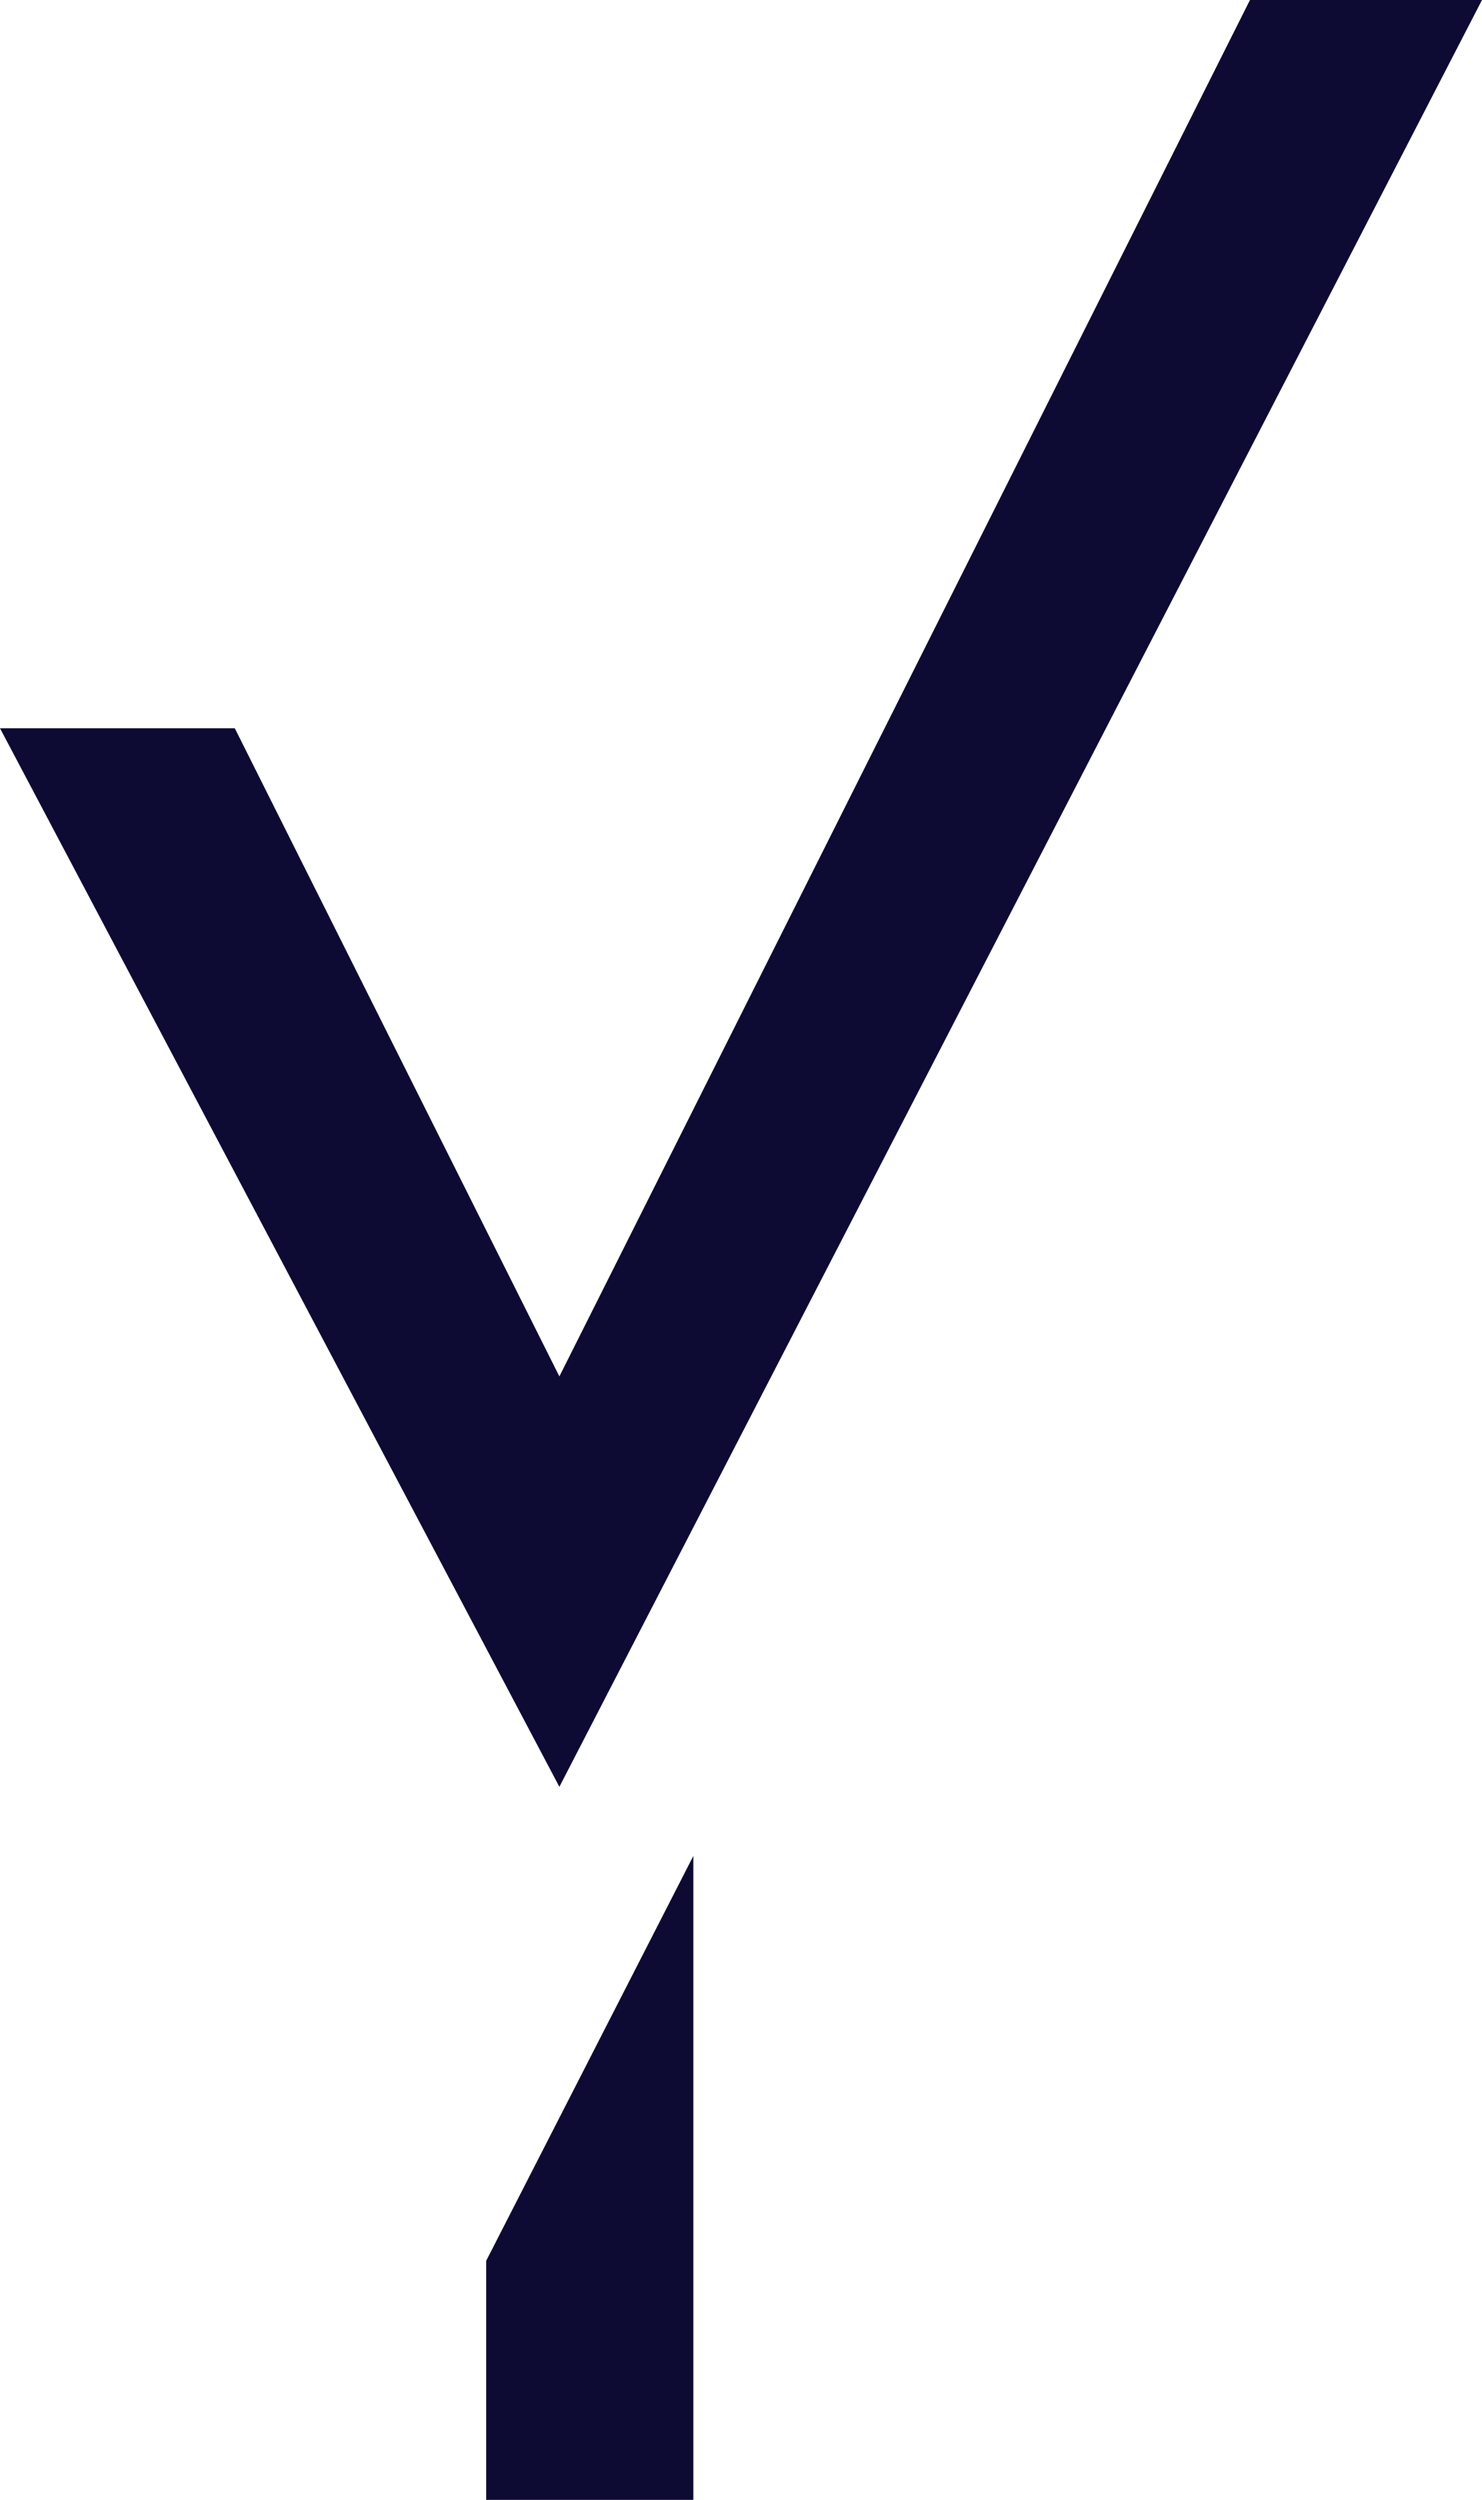
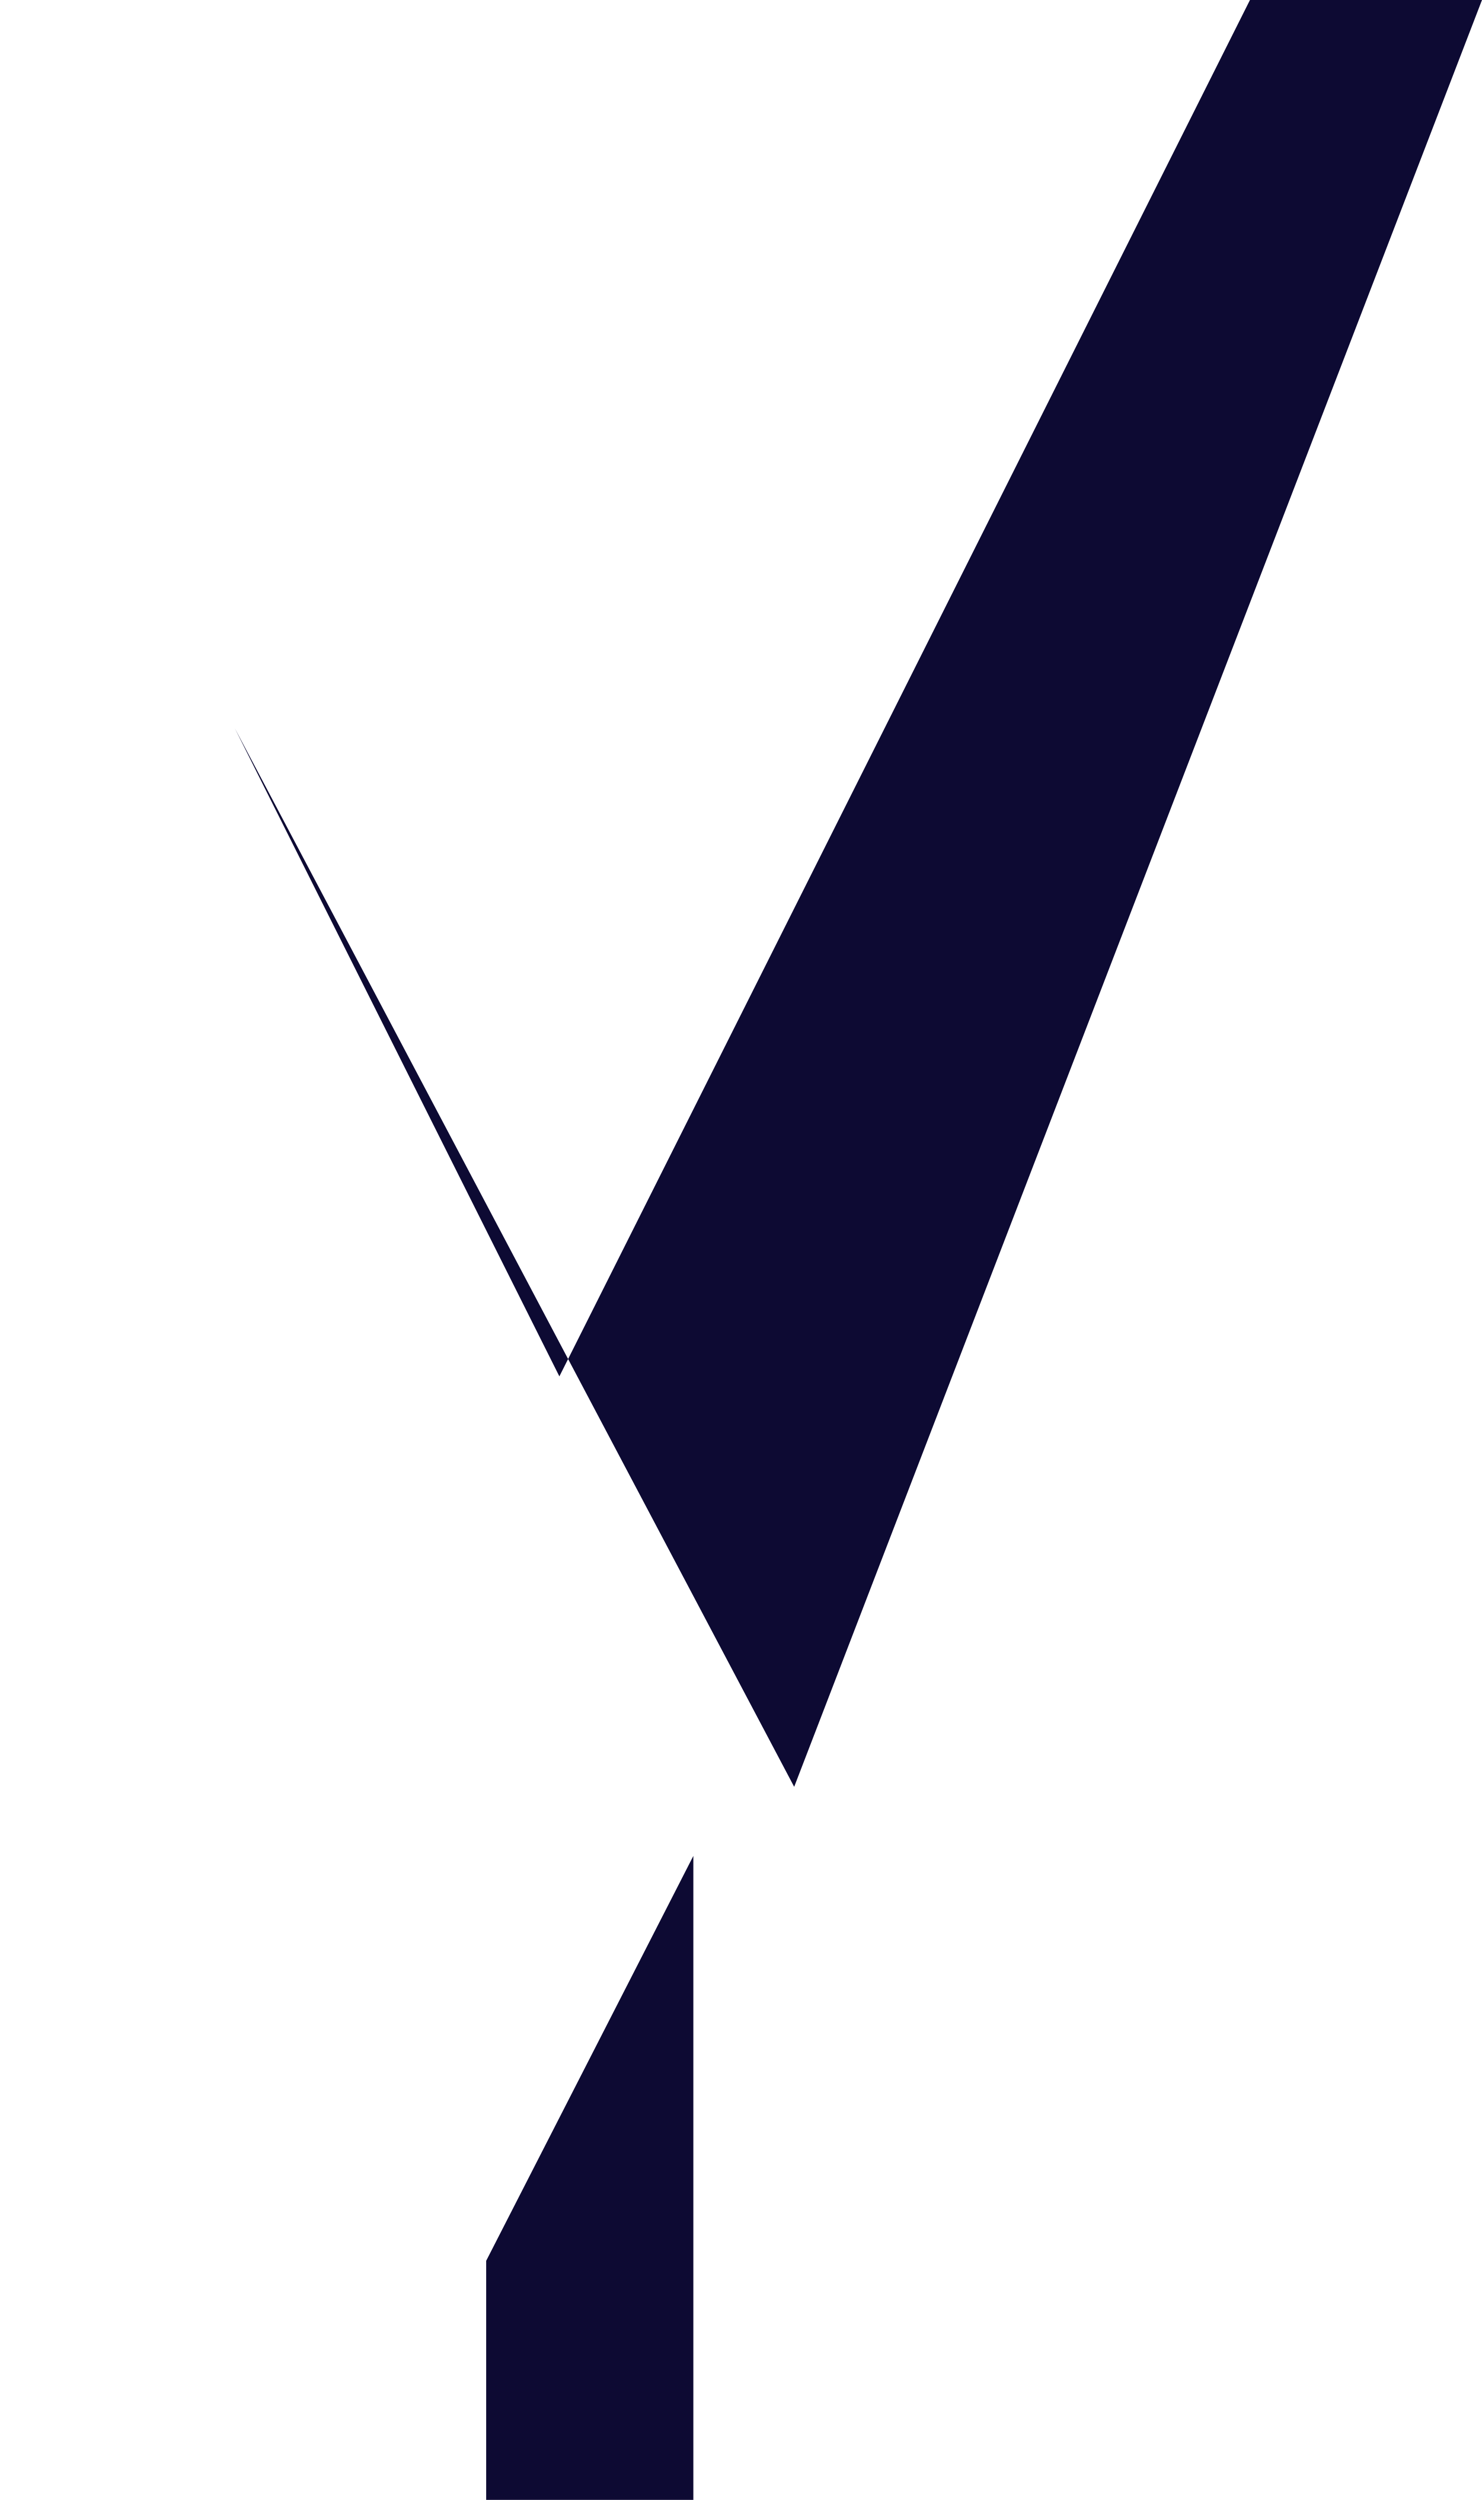
<svg xmlns="http://www.w3.org/2000/svg" version="1.1" x="0px" y="0px" viewBox="0 0 107.3 180.9" style="enable-background:new 0 0 107.3 180.9;" xml:space="preserve">
-   <path style="fill:#0D0A33;" d="M90.5,0l-50,99.6L17,52.7H0l40.5,76.6L107.3,0H90.5z M35.2,163.6v17.3h15v-46.6L35.2,163.6z" />
+   <path style="fill:#0D0A33;" d="M90.5,0l-50,99.6L17,52.7l40.5,76.6L107.3,0H90.5z M35.2,163.6v17.3h15v-46.6L35.2,163.6z" />
</svg>